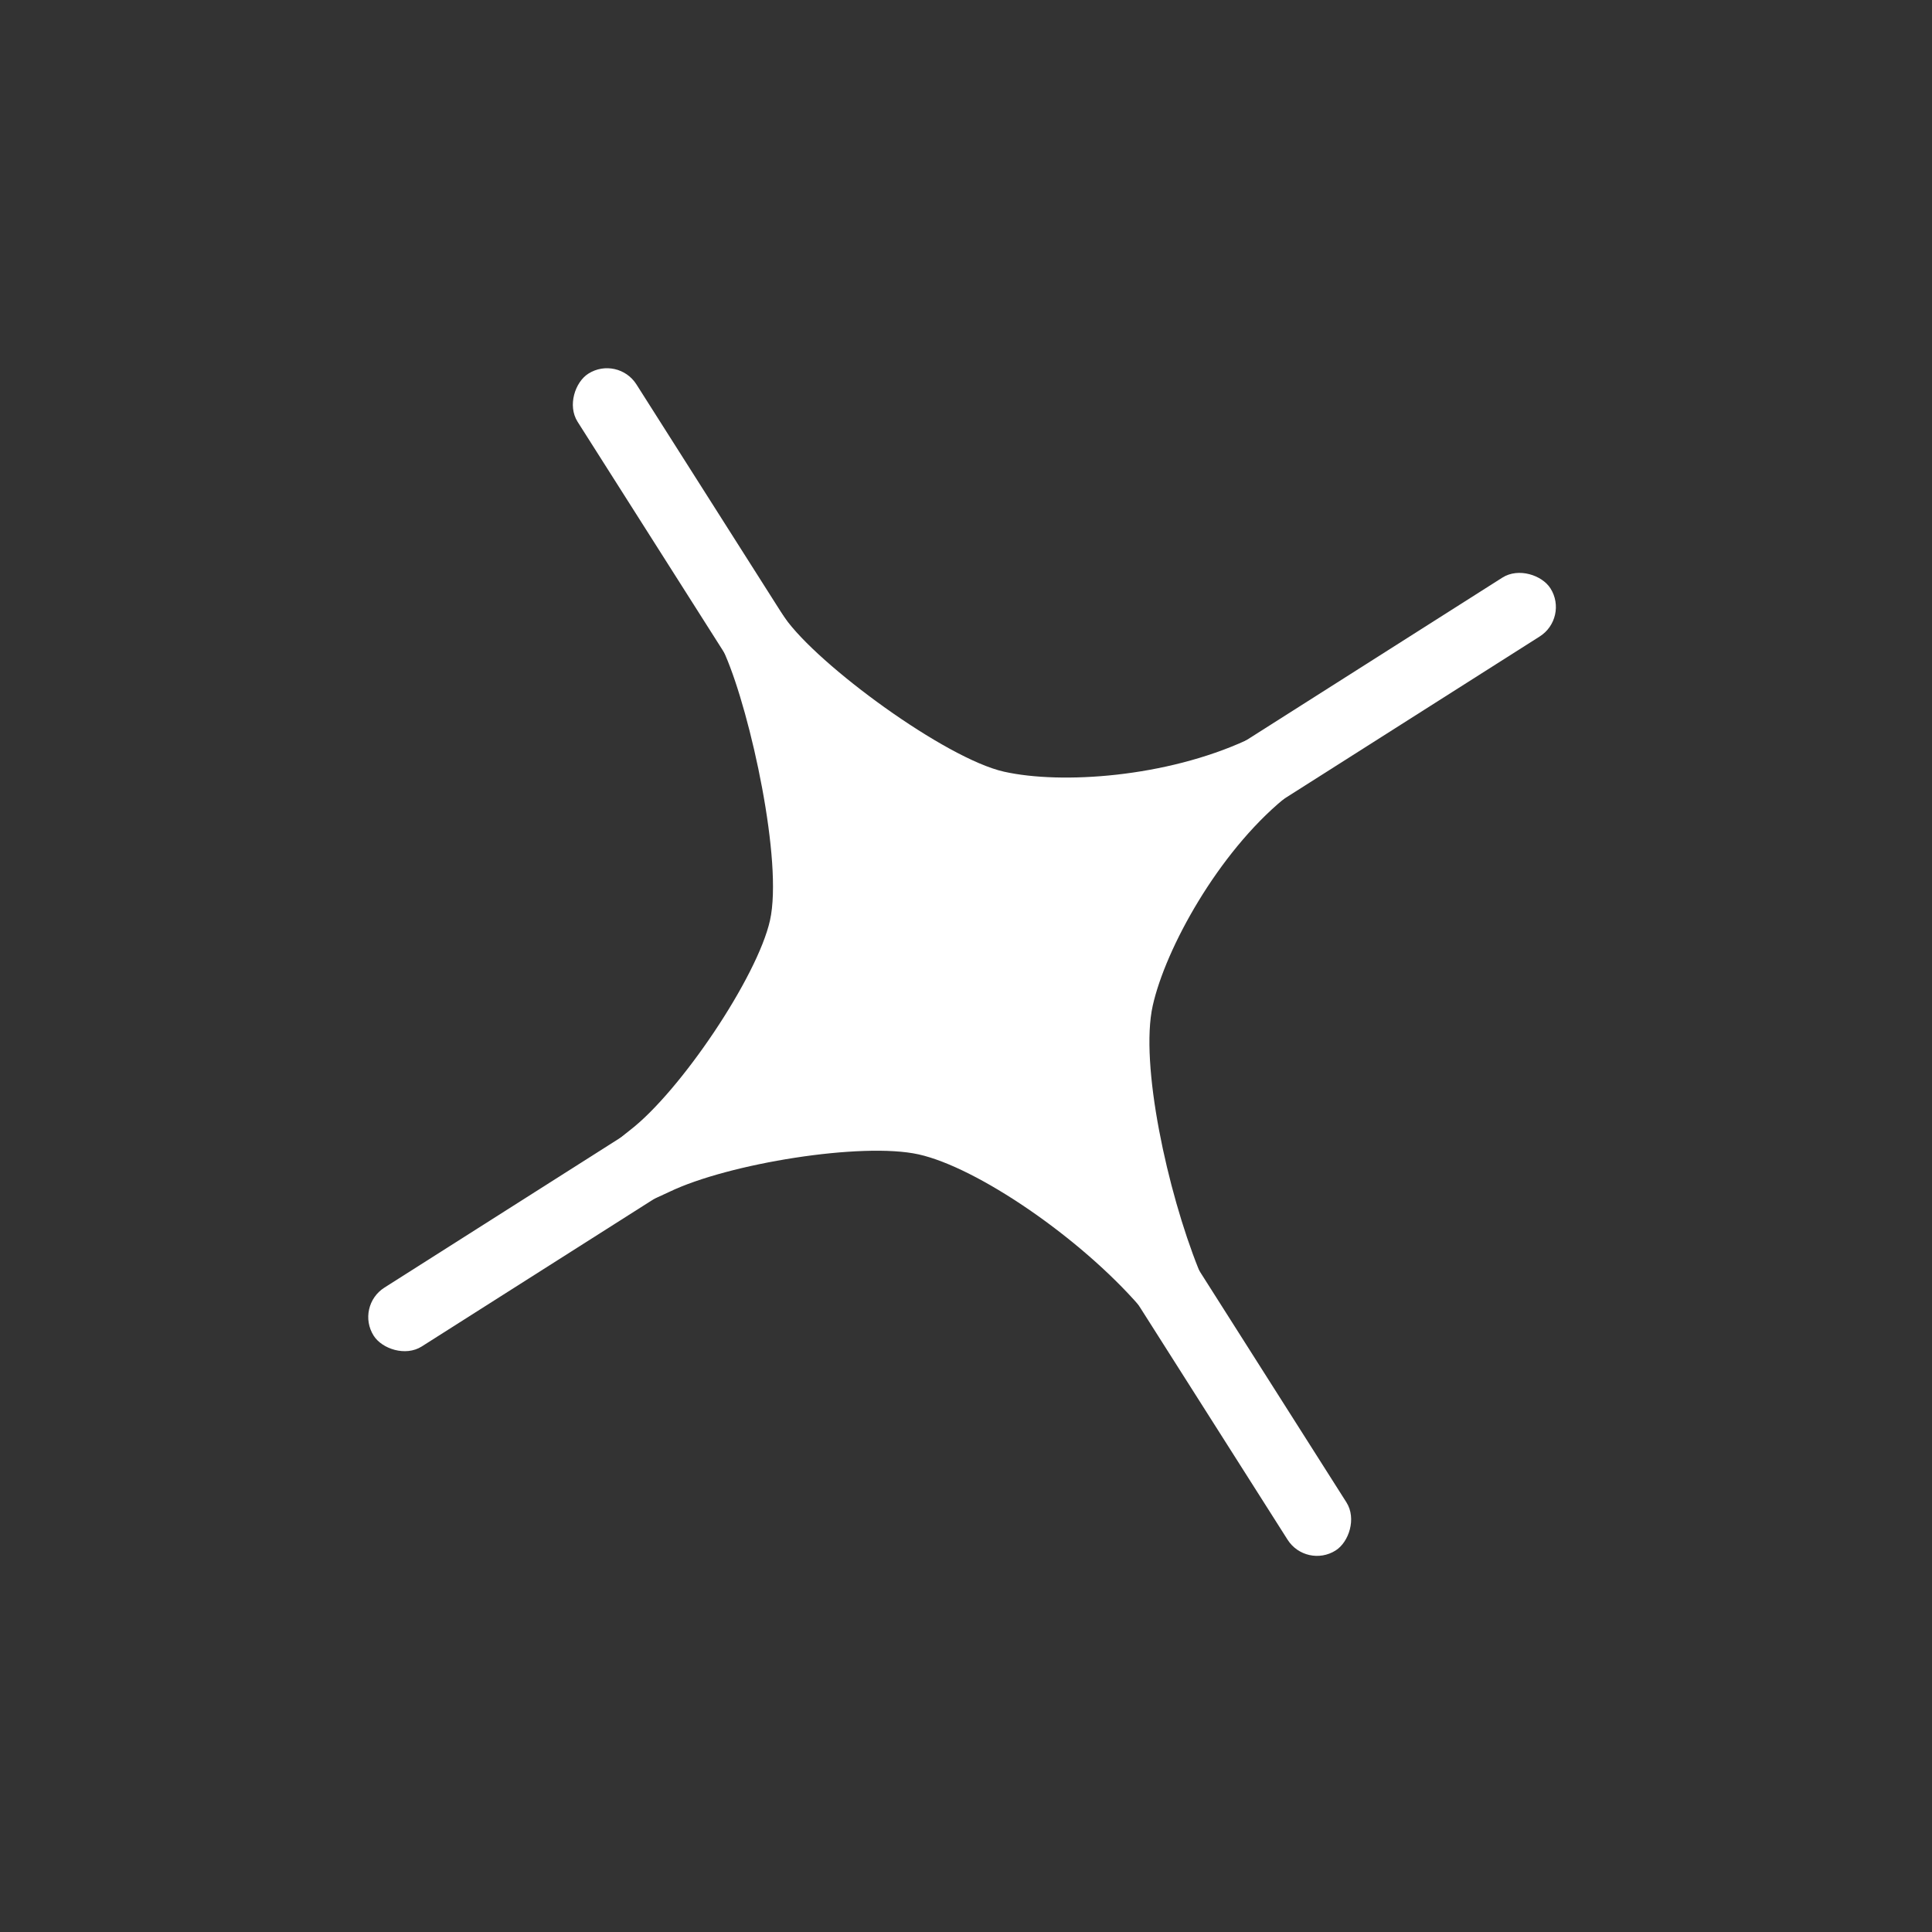
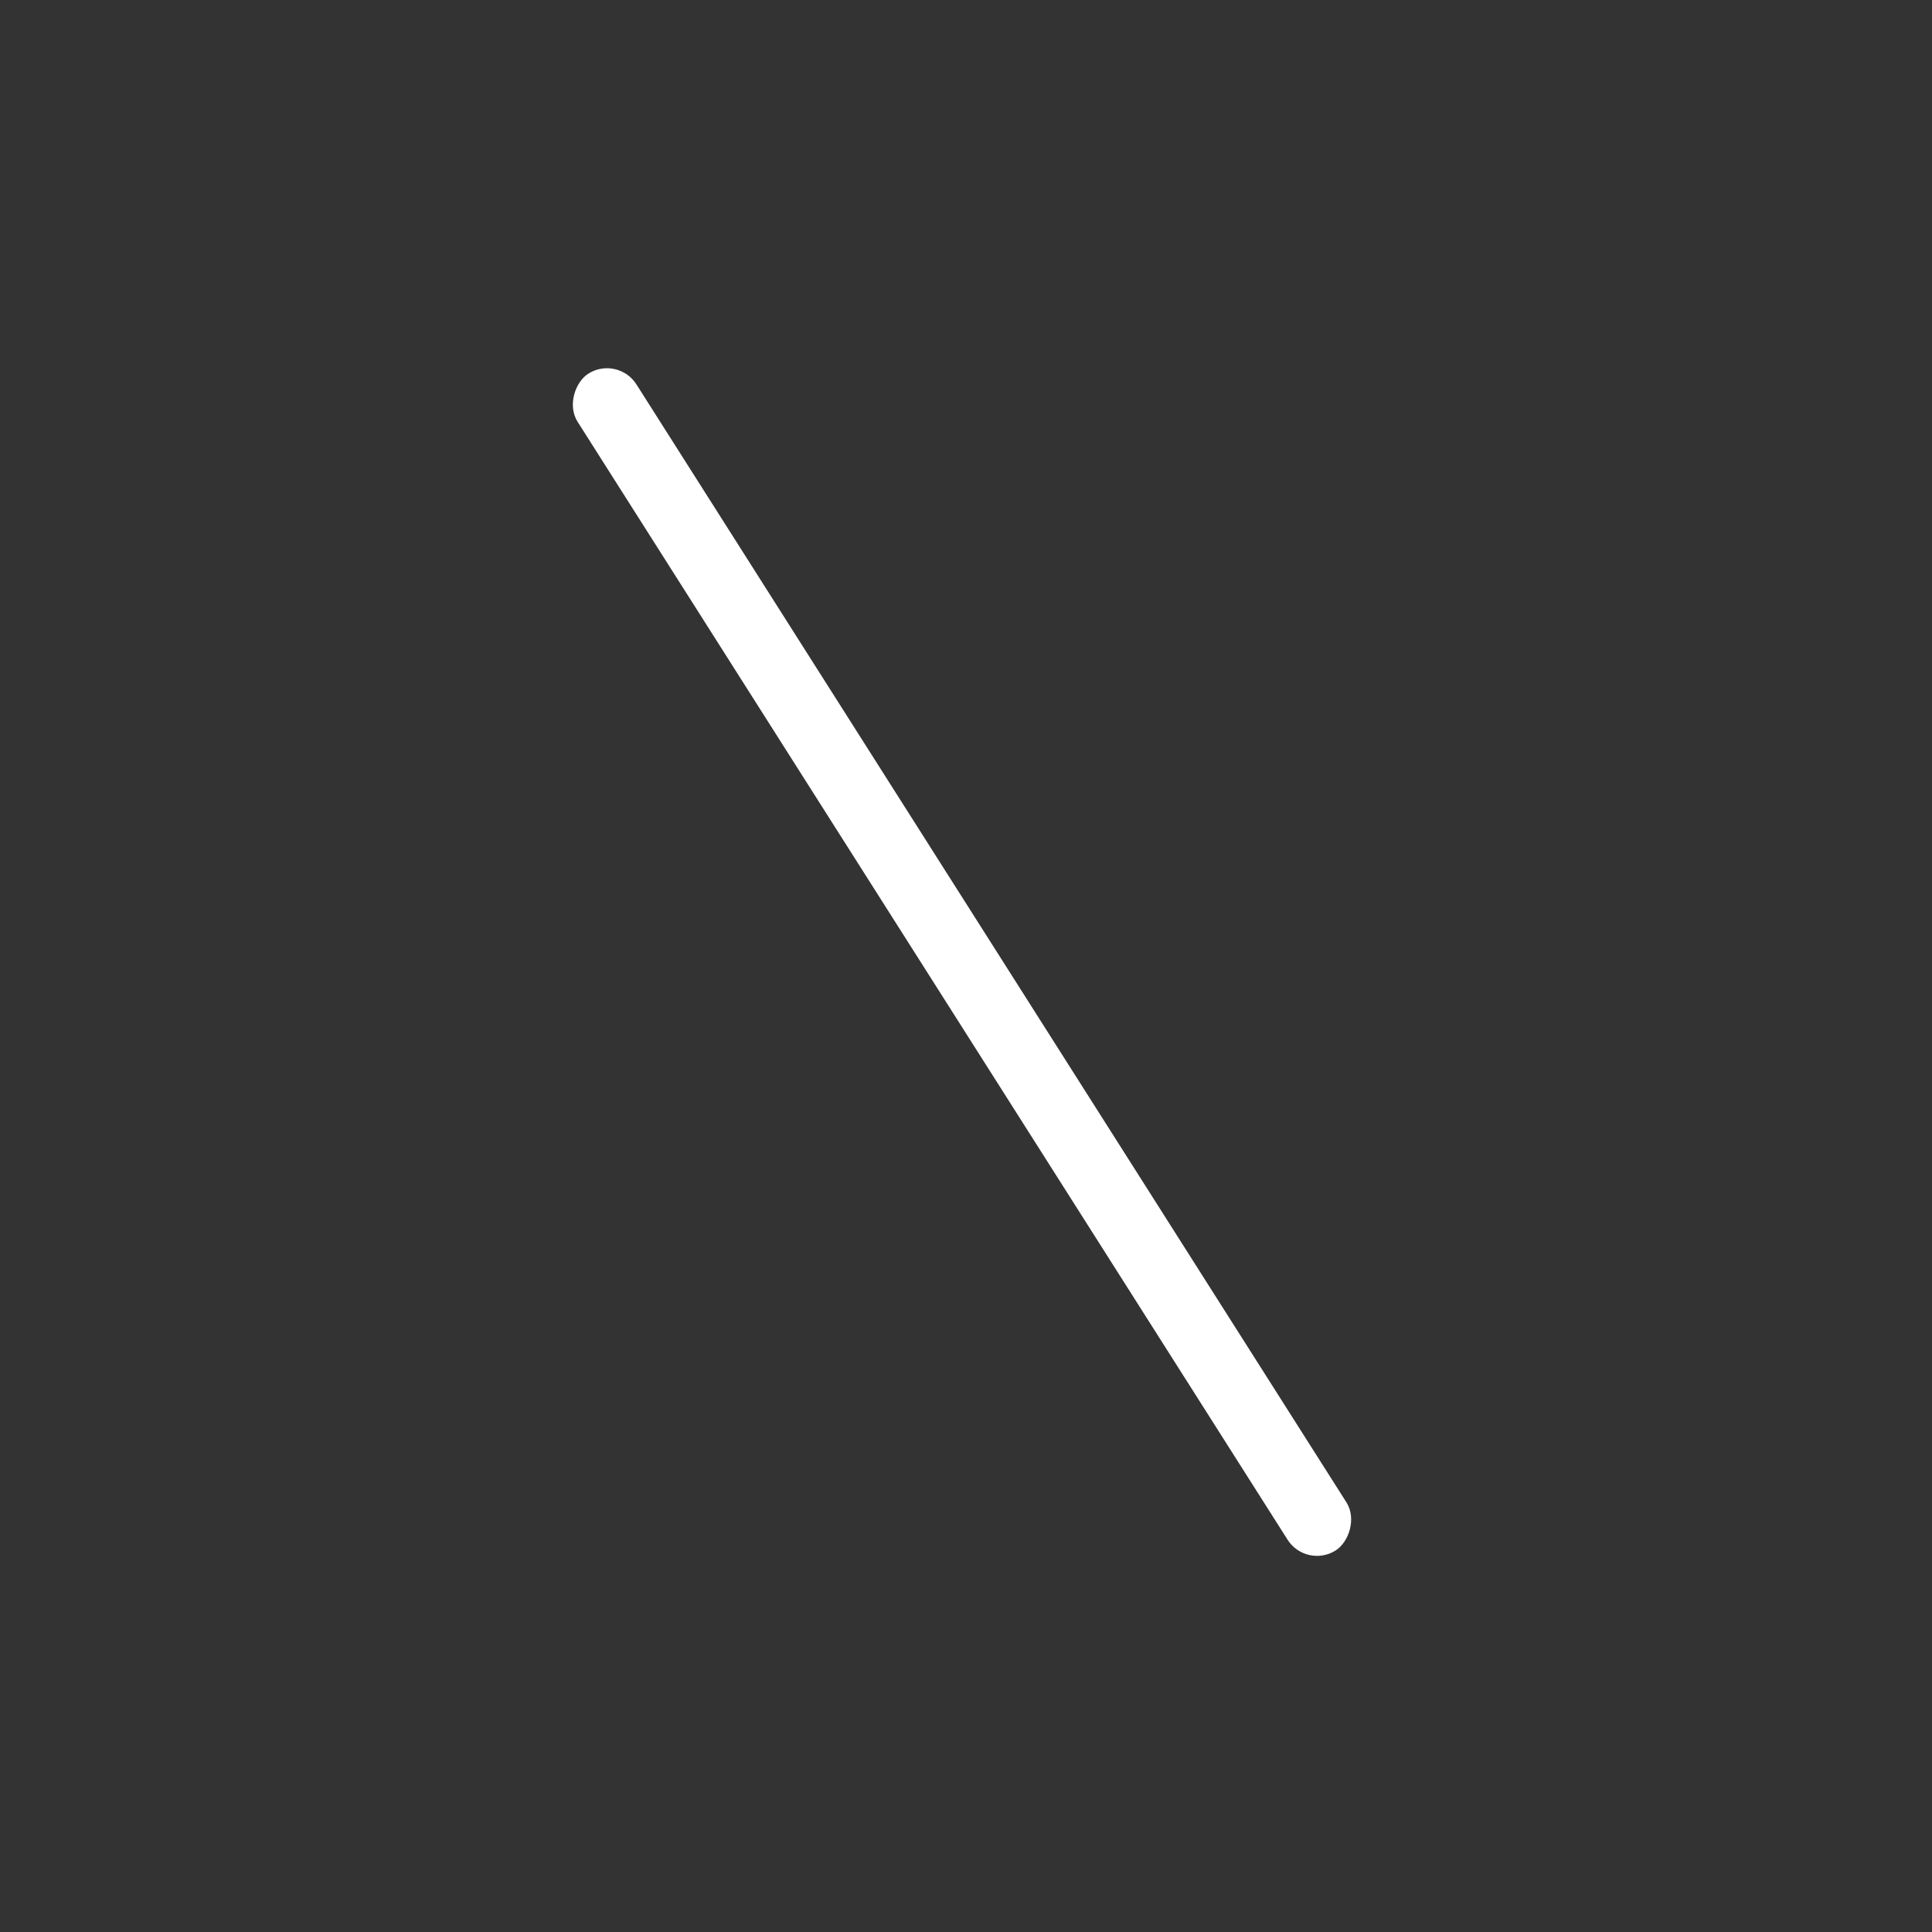
<svg xmlns="http://www.w3.org/2000/svg" width="51" height="51" viewBox="0 0 51 51" fill="none">
  <rect x="0" y="0" width="51" height="51" fill="#333333" stroke="none" />
-   <rect x="9.371" y="34.483" width="36.799" height="1.84" rx="0.92" transform="rotate(-32.419 9.371 34.483)" fill="white" />
  <rect x="34.482" y="41.421" width="36.799" height="1.84" rx="0.92" transform="rotate(-122.419 34.482 41.421)" fill="white" />
-   <path d="M13.839 32.75C13.839 32.75 15.295 30.864 16.63 29.834C17.965 28.804 19.994 25.786 20.326 24.295C20.671 22.751 19.818 18.845 19.148 17.298C18.478 15.751 17.882 13.566 17.882 13.566C17.882 13.566 19.832 15.045 20.713 16.304C21.594 17.562 24.961 20.026 26.505 20.371C28.023 20.71 30.779 20.518 32.908 19.538C34.827 19.008 36.356 18.45 36.356 18.45C36.356 18.45 35.188 19.576 33.892 21.088C32.157 22.519 30.768 25.031 30.429 26.549C30.085 28.091 30.816 31.448 31.639 33.498C32.443 35.502 32.909 37.227 32.909 37.227C32.909 37.227 31.276 35.849 30.087 34.484C28.499 32.659 25.792 30.817 24.25 30.473C22.759 30.141 19.223 30.712 17.665 31.464C16.107 32.217 13.839 32.75 13.839 32.75Z" fill="white" />
</svg>